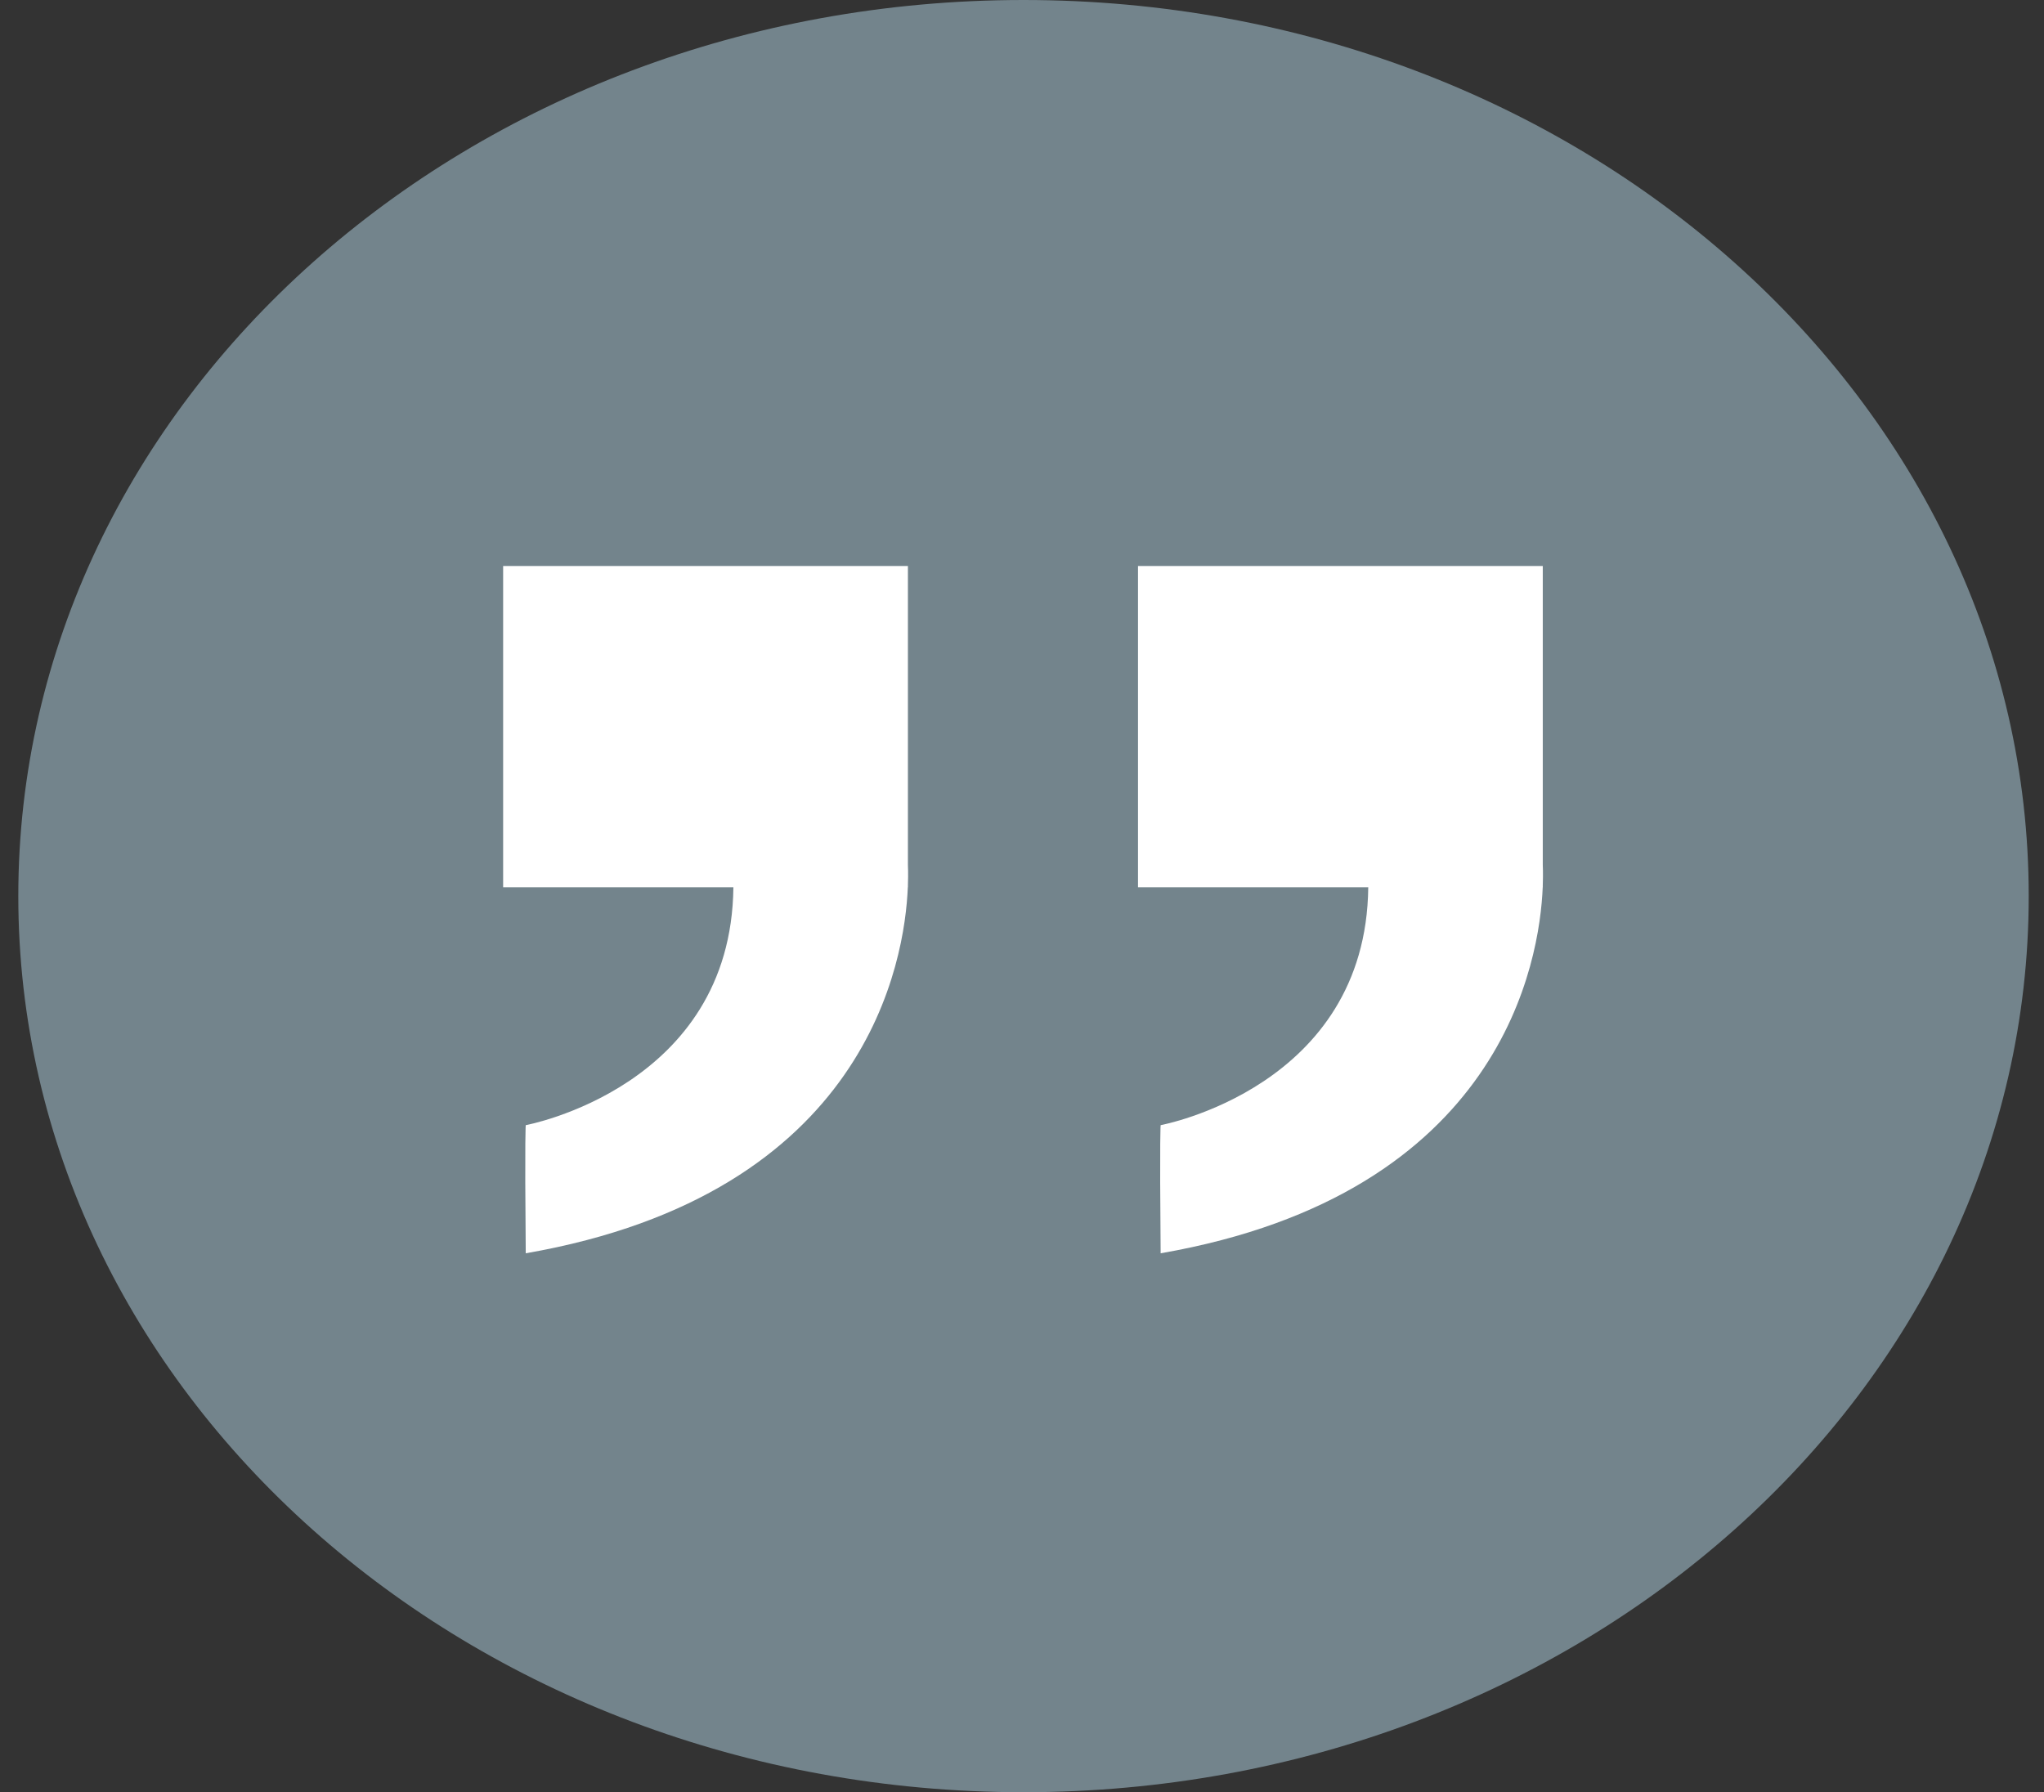
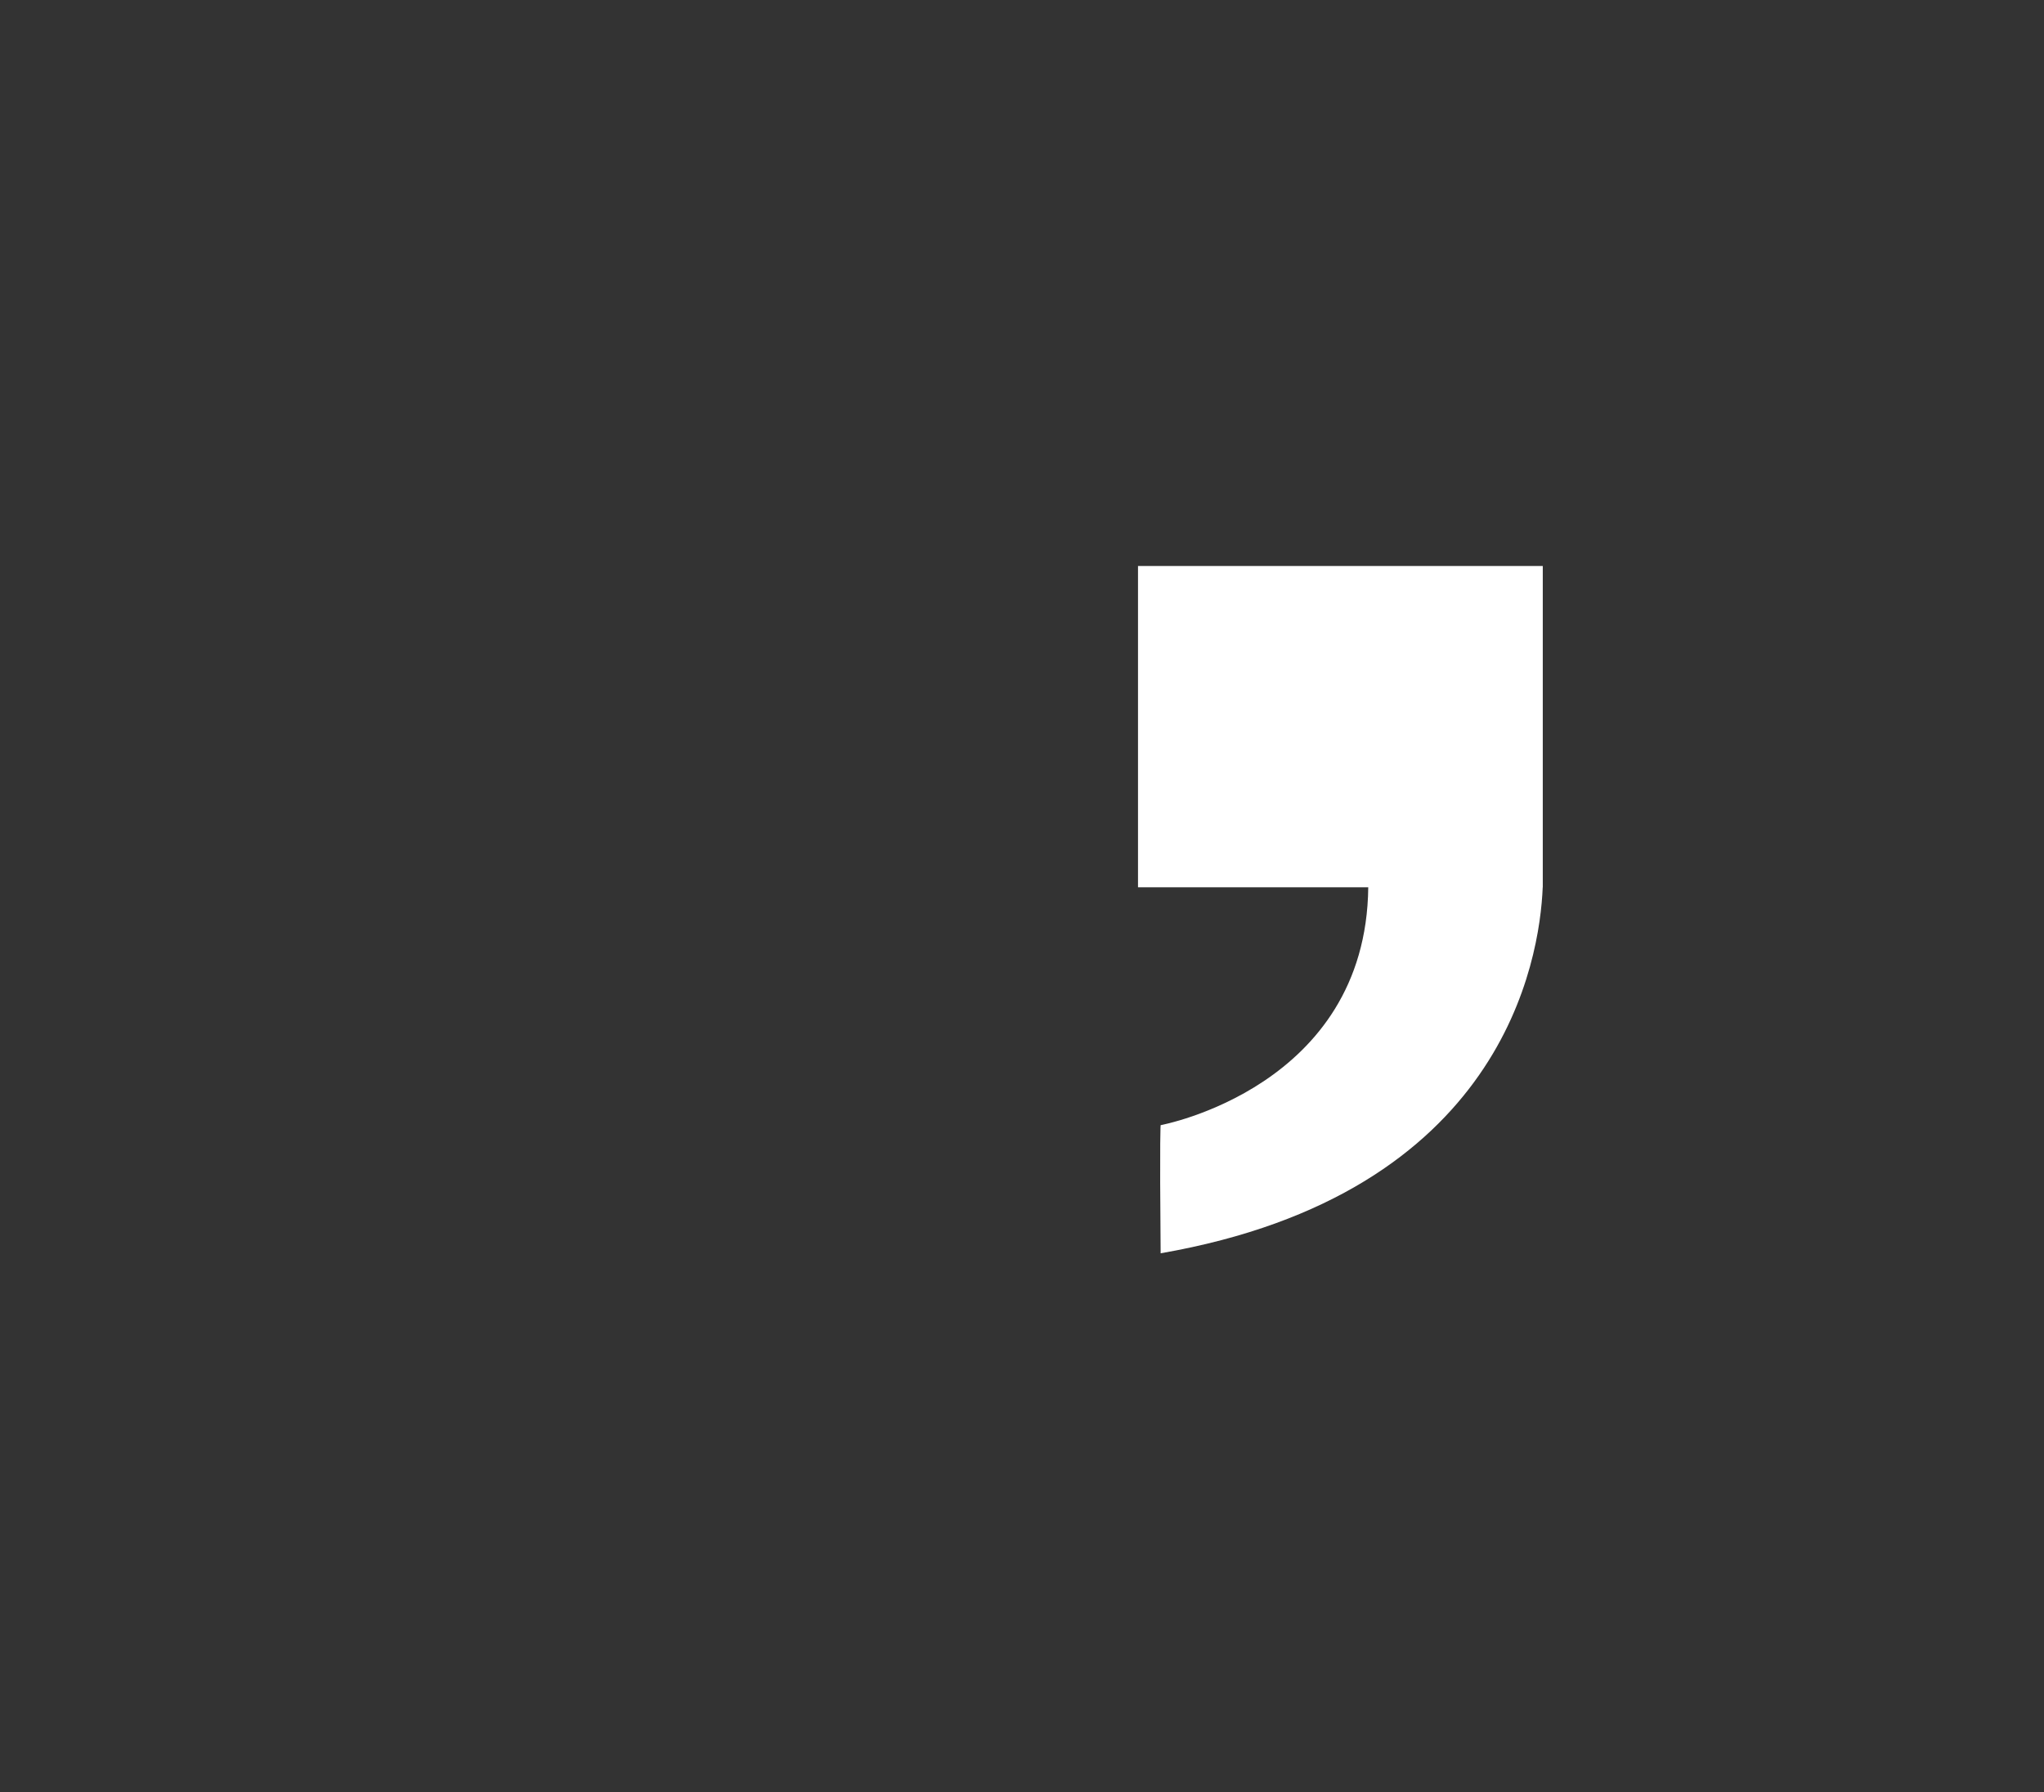
<svg xmlns="http://www.w3.org/2000/svg" width="65" height="57" viewBox="0 0 65 57" fill="none">
  <rect x="0" y="0" width="65" height="57" fill="#333333" stroke="none" />
-   <path d="M64.514 28.5C64.514 44.24 50.203 56.999 32.548 56.999C14.894 56.999 0.582 44.24 0.582 28.5C0.582 12.759 14.894 -0 32.548 -0C50.203 -0 64.514 12.759 64.514 28.5Z" fill="#73848C" />
-   <path d="M28.872 18H16V28.219H23.322C23.254 34.582 16.719 35.784 16.719 35.784C16.719 35.784 16.684 35.997 16.719 39.859C27.614 37.963 28.774 30.527 28.869 28.219H28.872V28.155C28.886 27.76 28.872 27.512 28.872 27.512L28.872 18Z" fill="white" />
-   <path d="M49.061 27.512V18H36.189V28.219H43.511C43.444 34.582 36.909 35.784 36.909 35.784C36.909 35.784 36.874 35.997 36.909 39.859C47.804 37.963 48.964 30.527 49.059 28.219H49.061V28.155C49.075 27.76 49.061 27.512 49.061 27.512Z" fill="white" />
+   <path d="M49.061 27.512V18H36.189V28.219H43.511C43.444 34.582 36.909 35.784 36.909 35.784C36.909 35.784 36.874 35.997 36.909 39.859C47.804 37.963 48.964 30.527 49.059 28.219H49.061V28.155Z" fill="white" />
</svg>